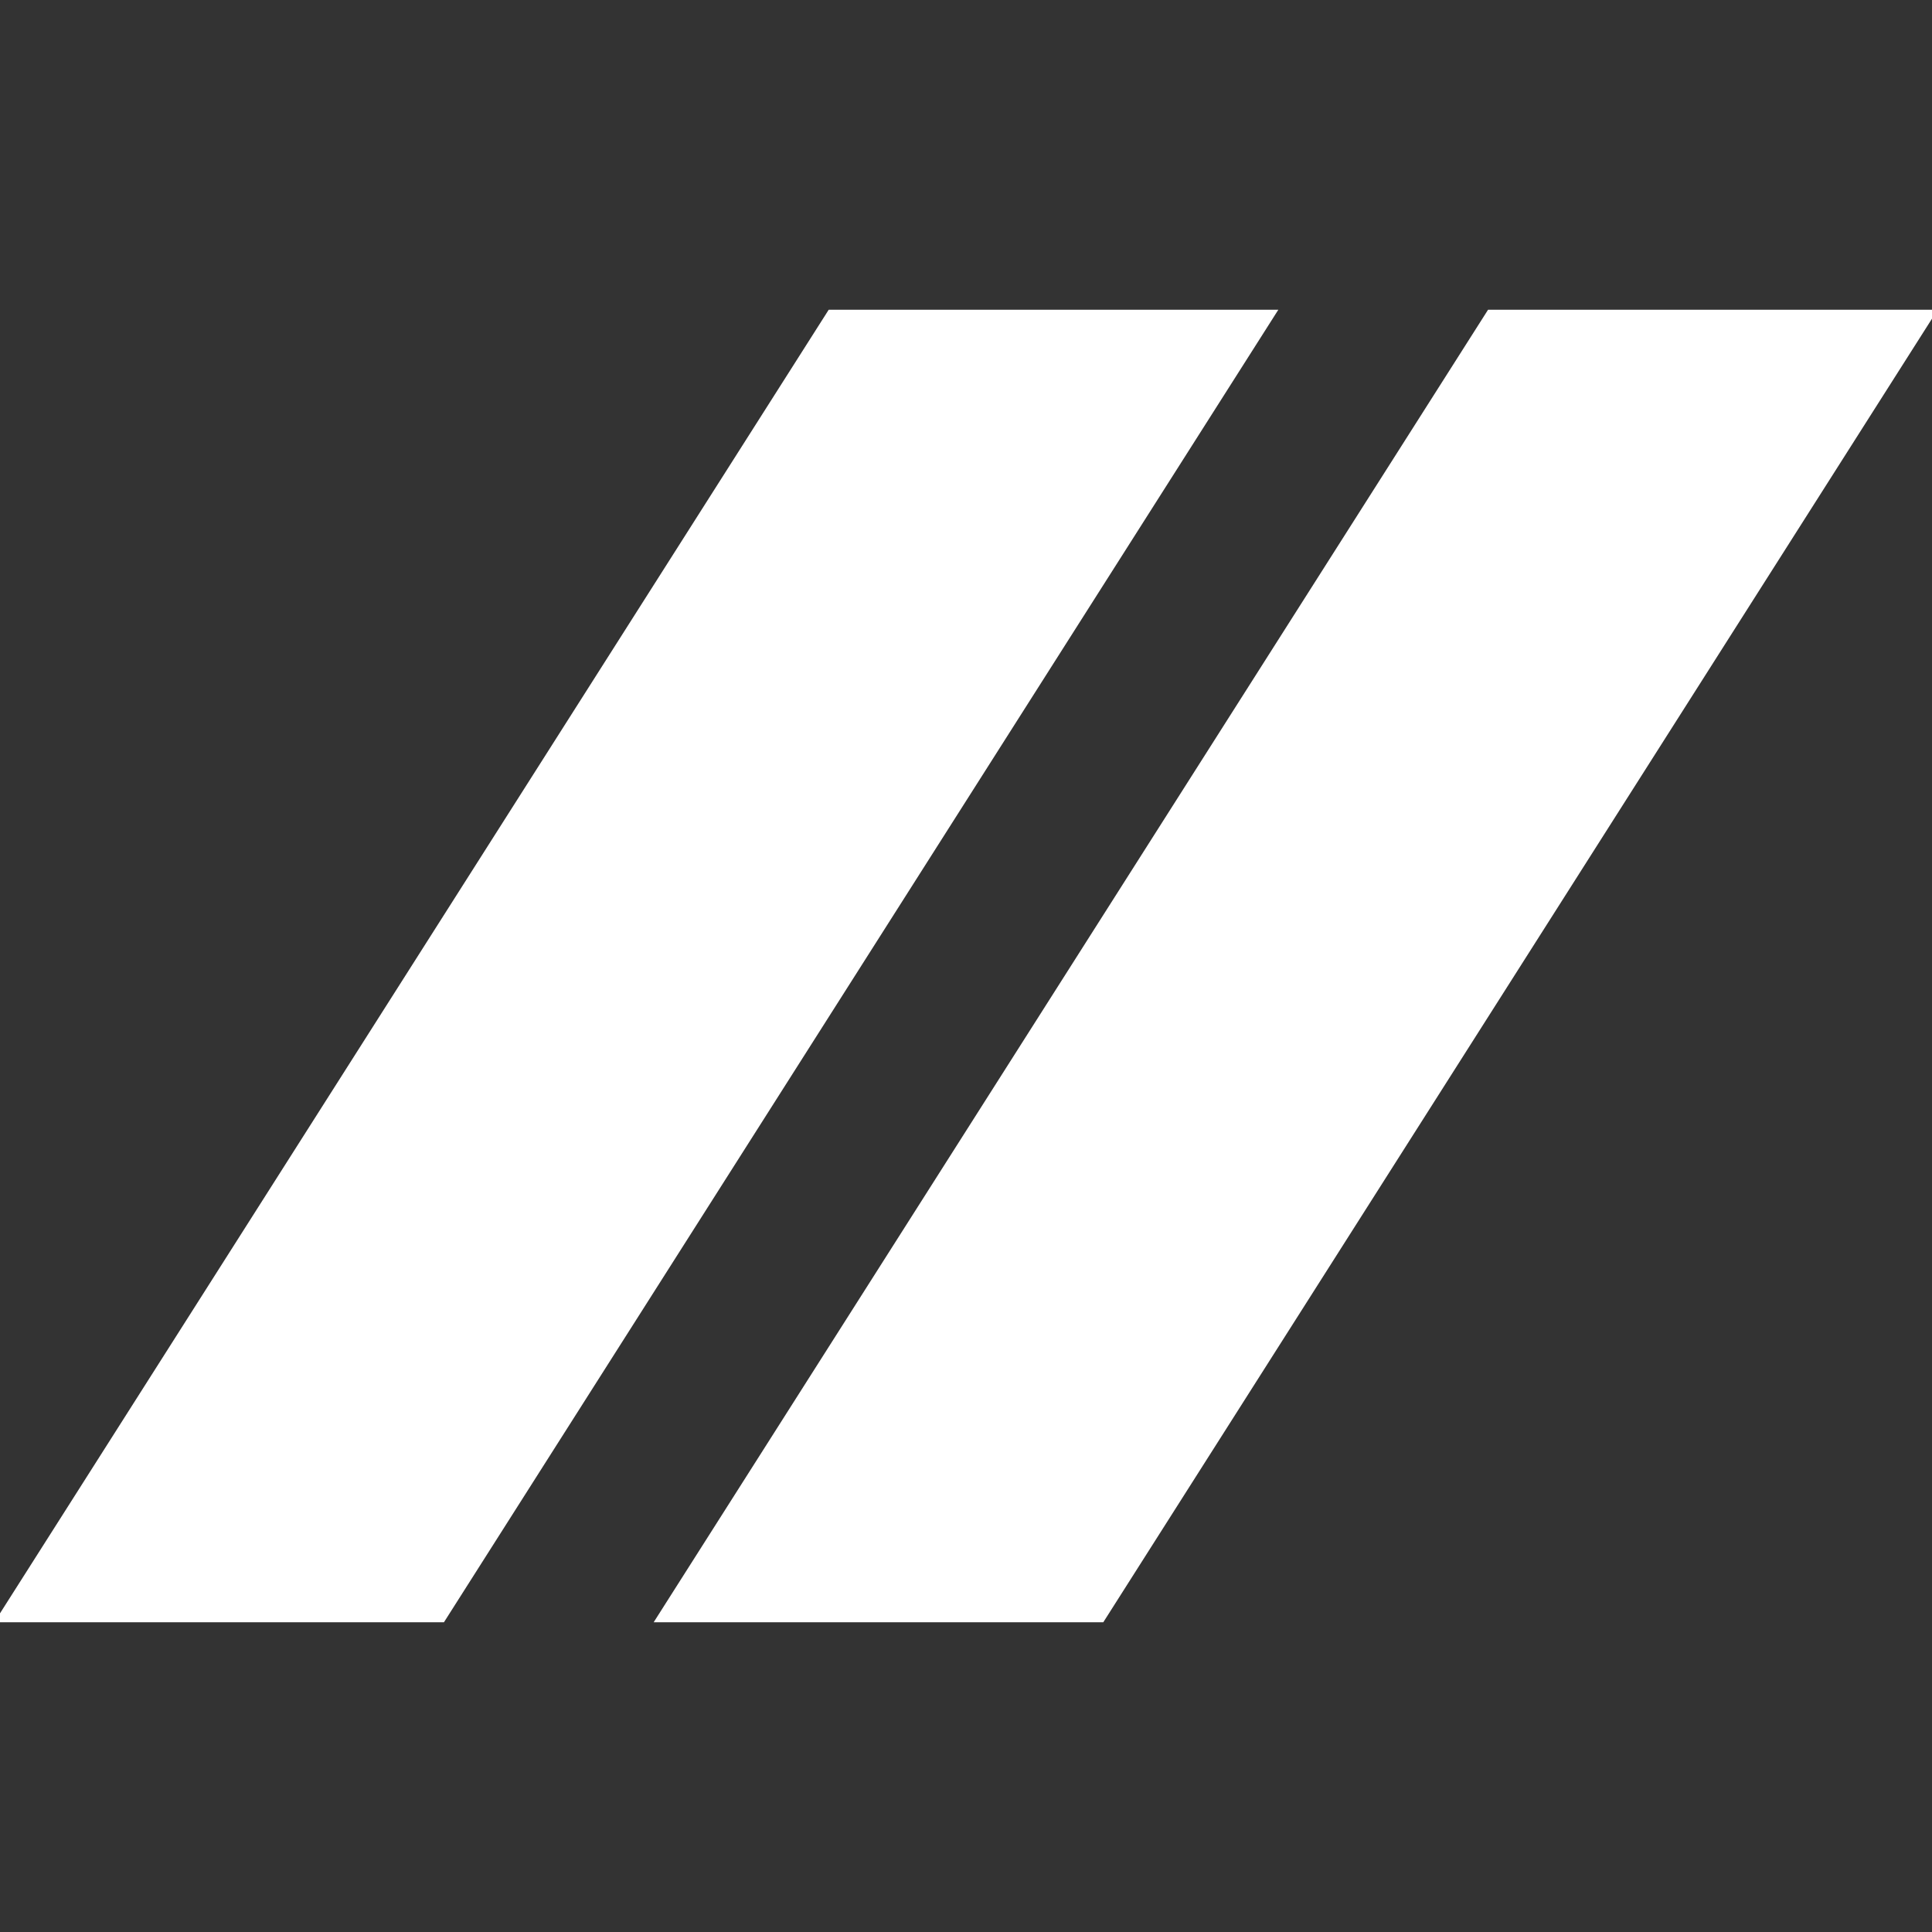
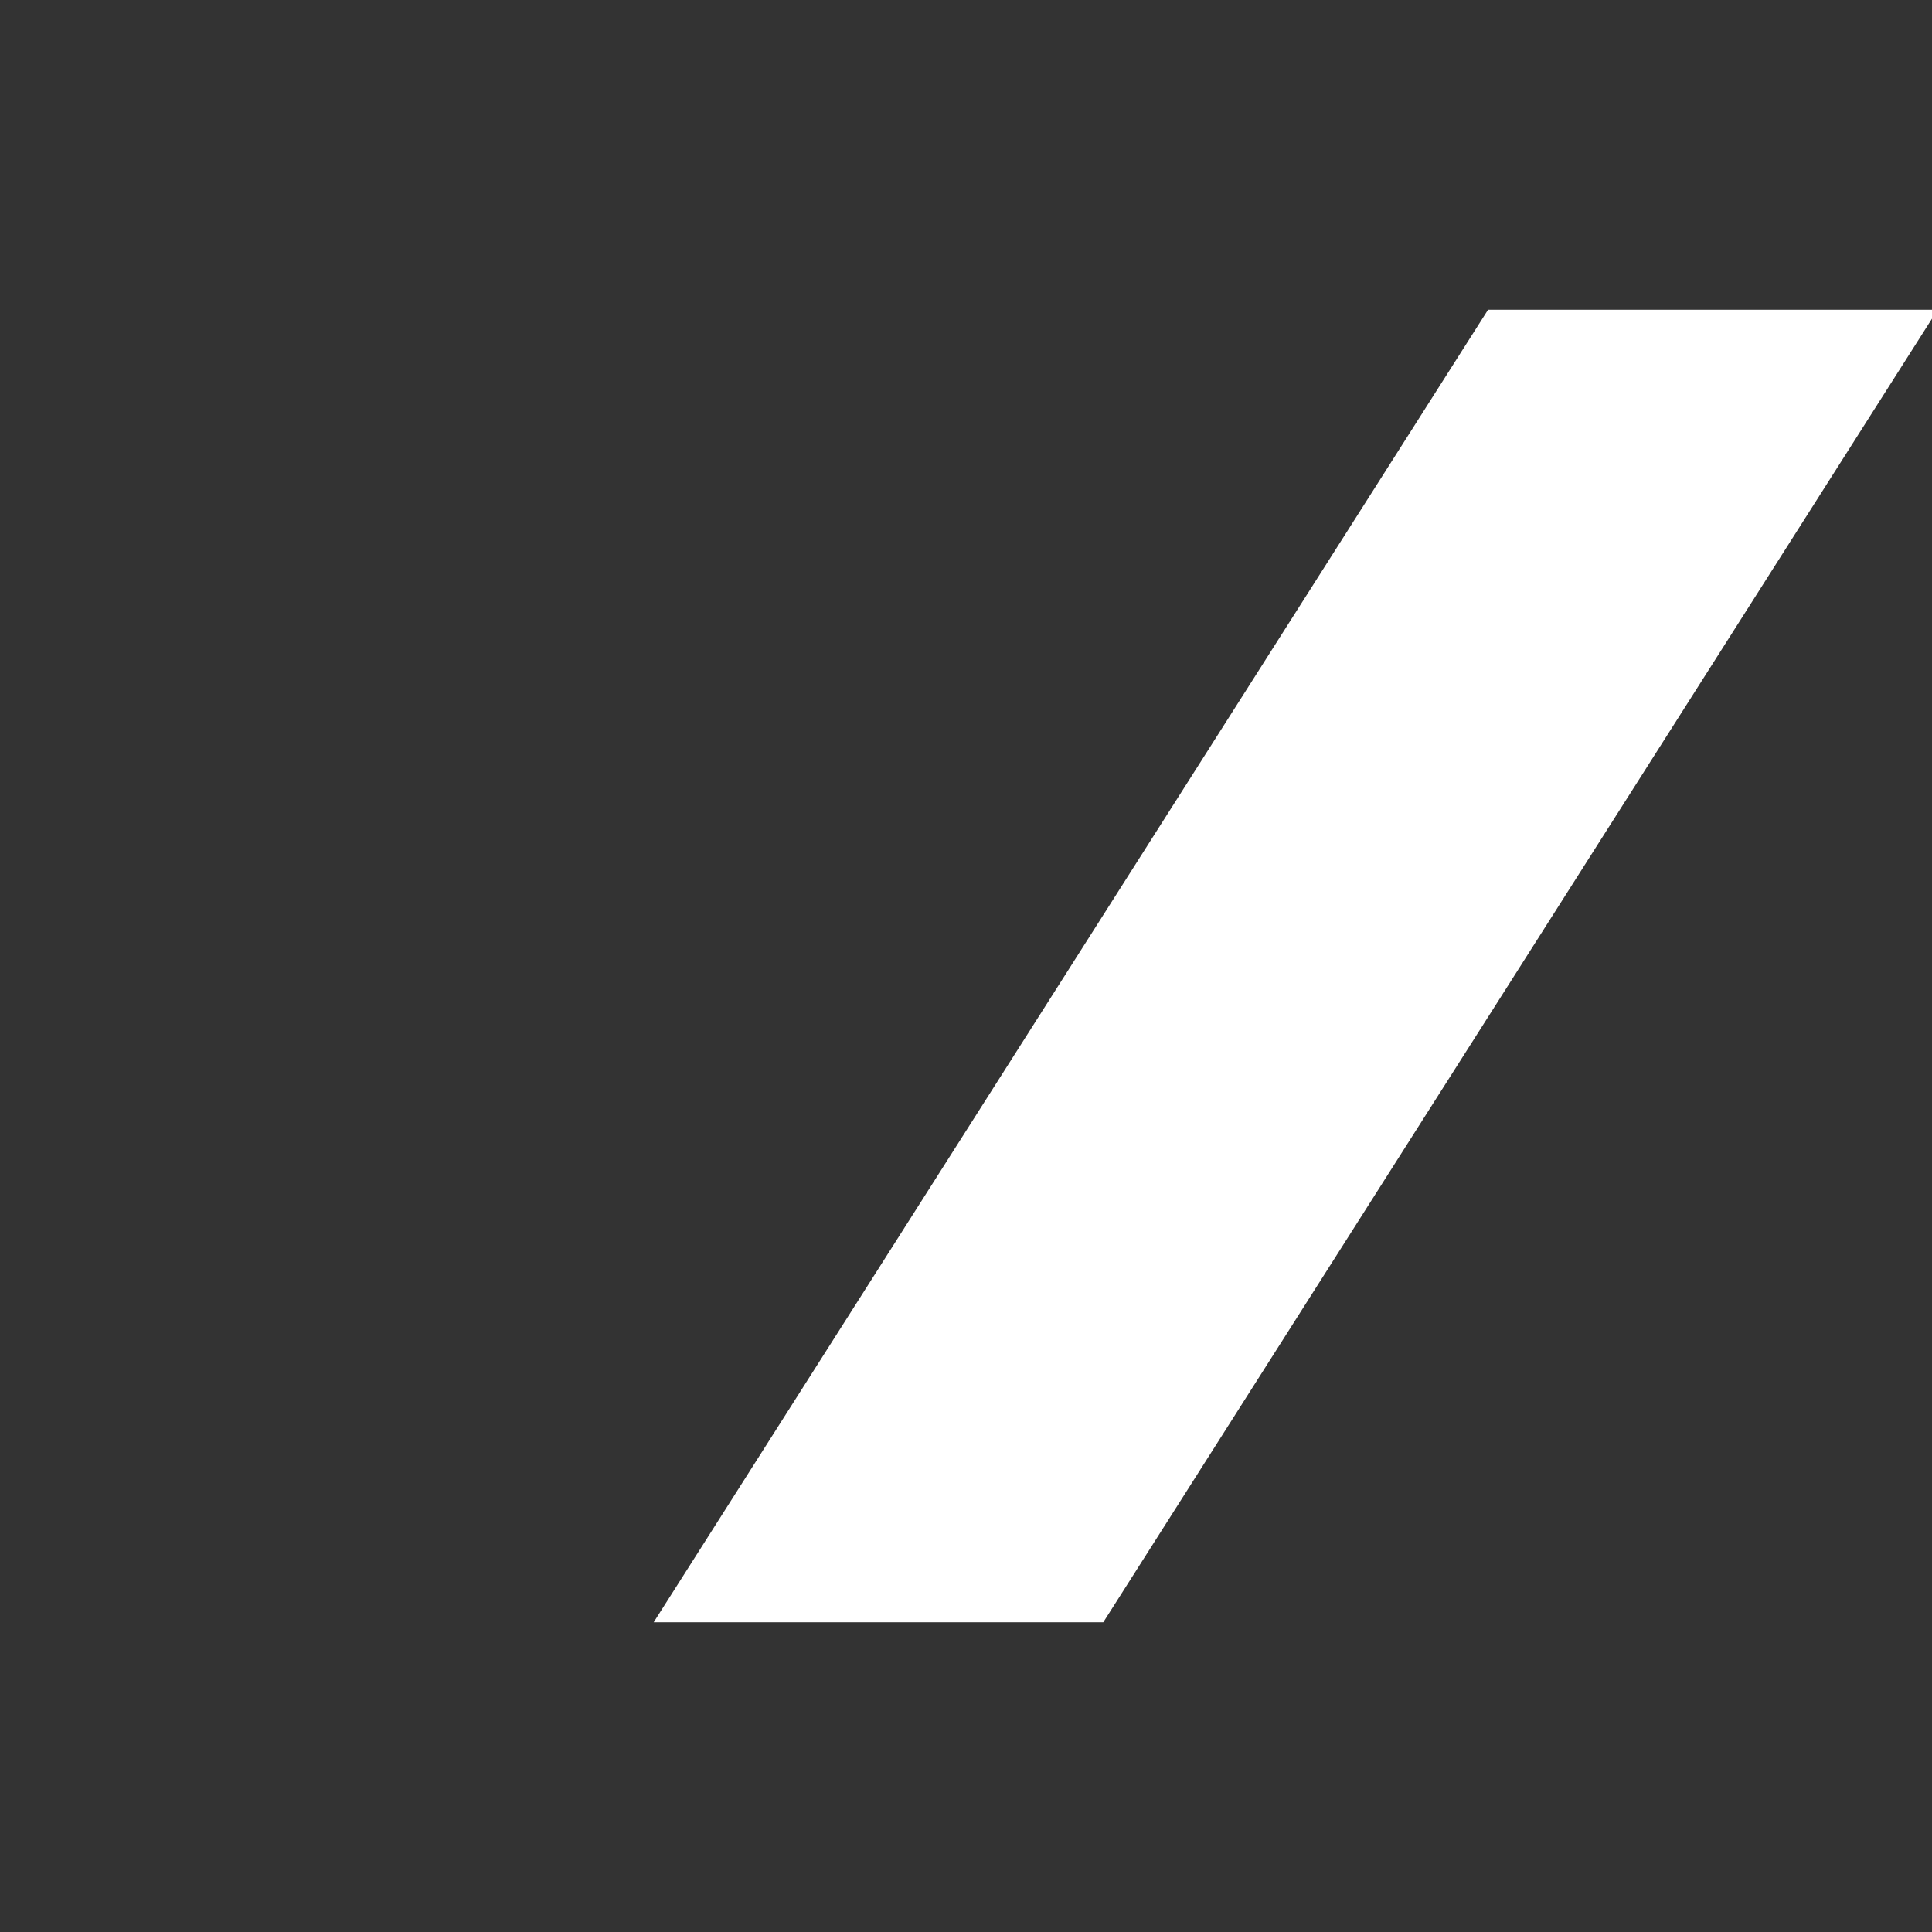
<svg xmlns="http://www.w3.org/2000/svg" fill="#ffffff" height="800px" width="800px" id="Capa_1" viewBox="0 0 310.598 310.598" xml:space="preserve" stroke="#ffffff">
  <rect x="0" y="0" width="310.598" height="310.598" fill="#333333" stroke="none" />
  <g id="SVGRepo_bgCarrier" stroke-width="0" />
  <g id="SVGRepo_tracerCarrier" stroke-linecap="round" stroke-linejoin="round" />
  <g id="SVGRepo_iconCarrier">
    <g id="XMLID_22_">
      <polygon id="XMLID_821_" points="239.5,50.299 106,260.299 177.098,260.299 310.598,50.299 " />
-       <polygon id="XMLID_822_" points="204.598,50.299 133.5,50.299 0,260.299 71.098,260.299 " />
    </g>
  </g>
</svg>